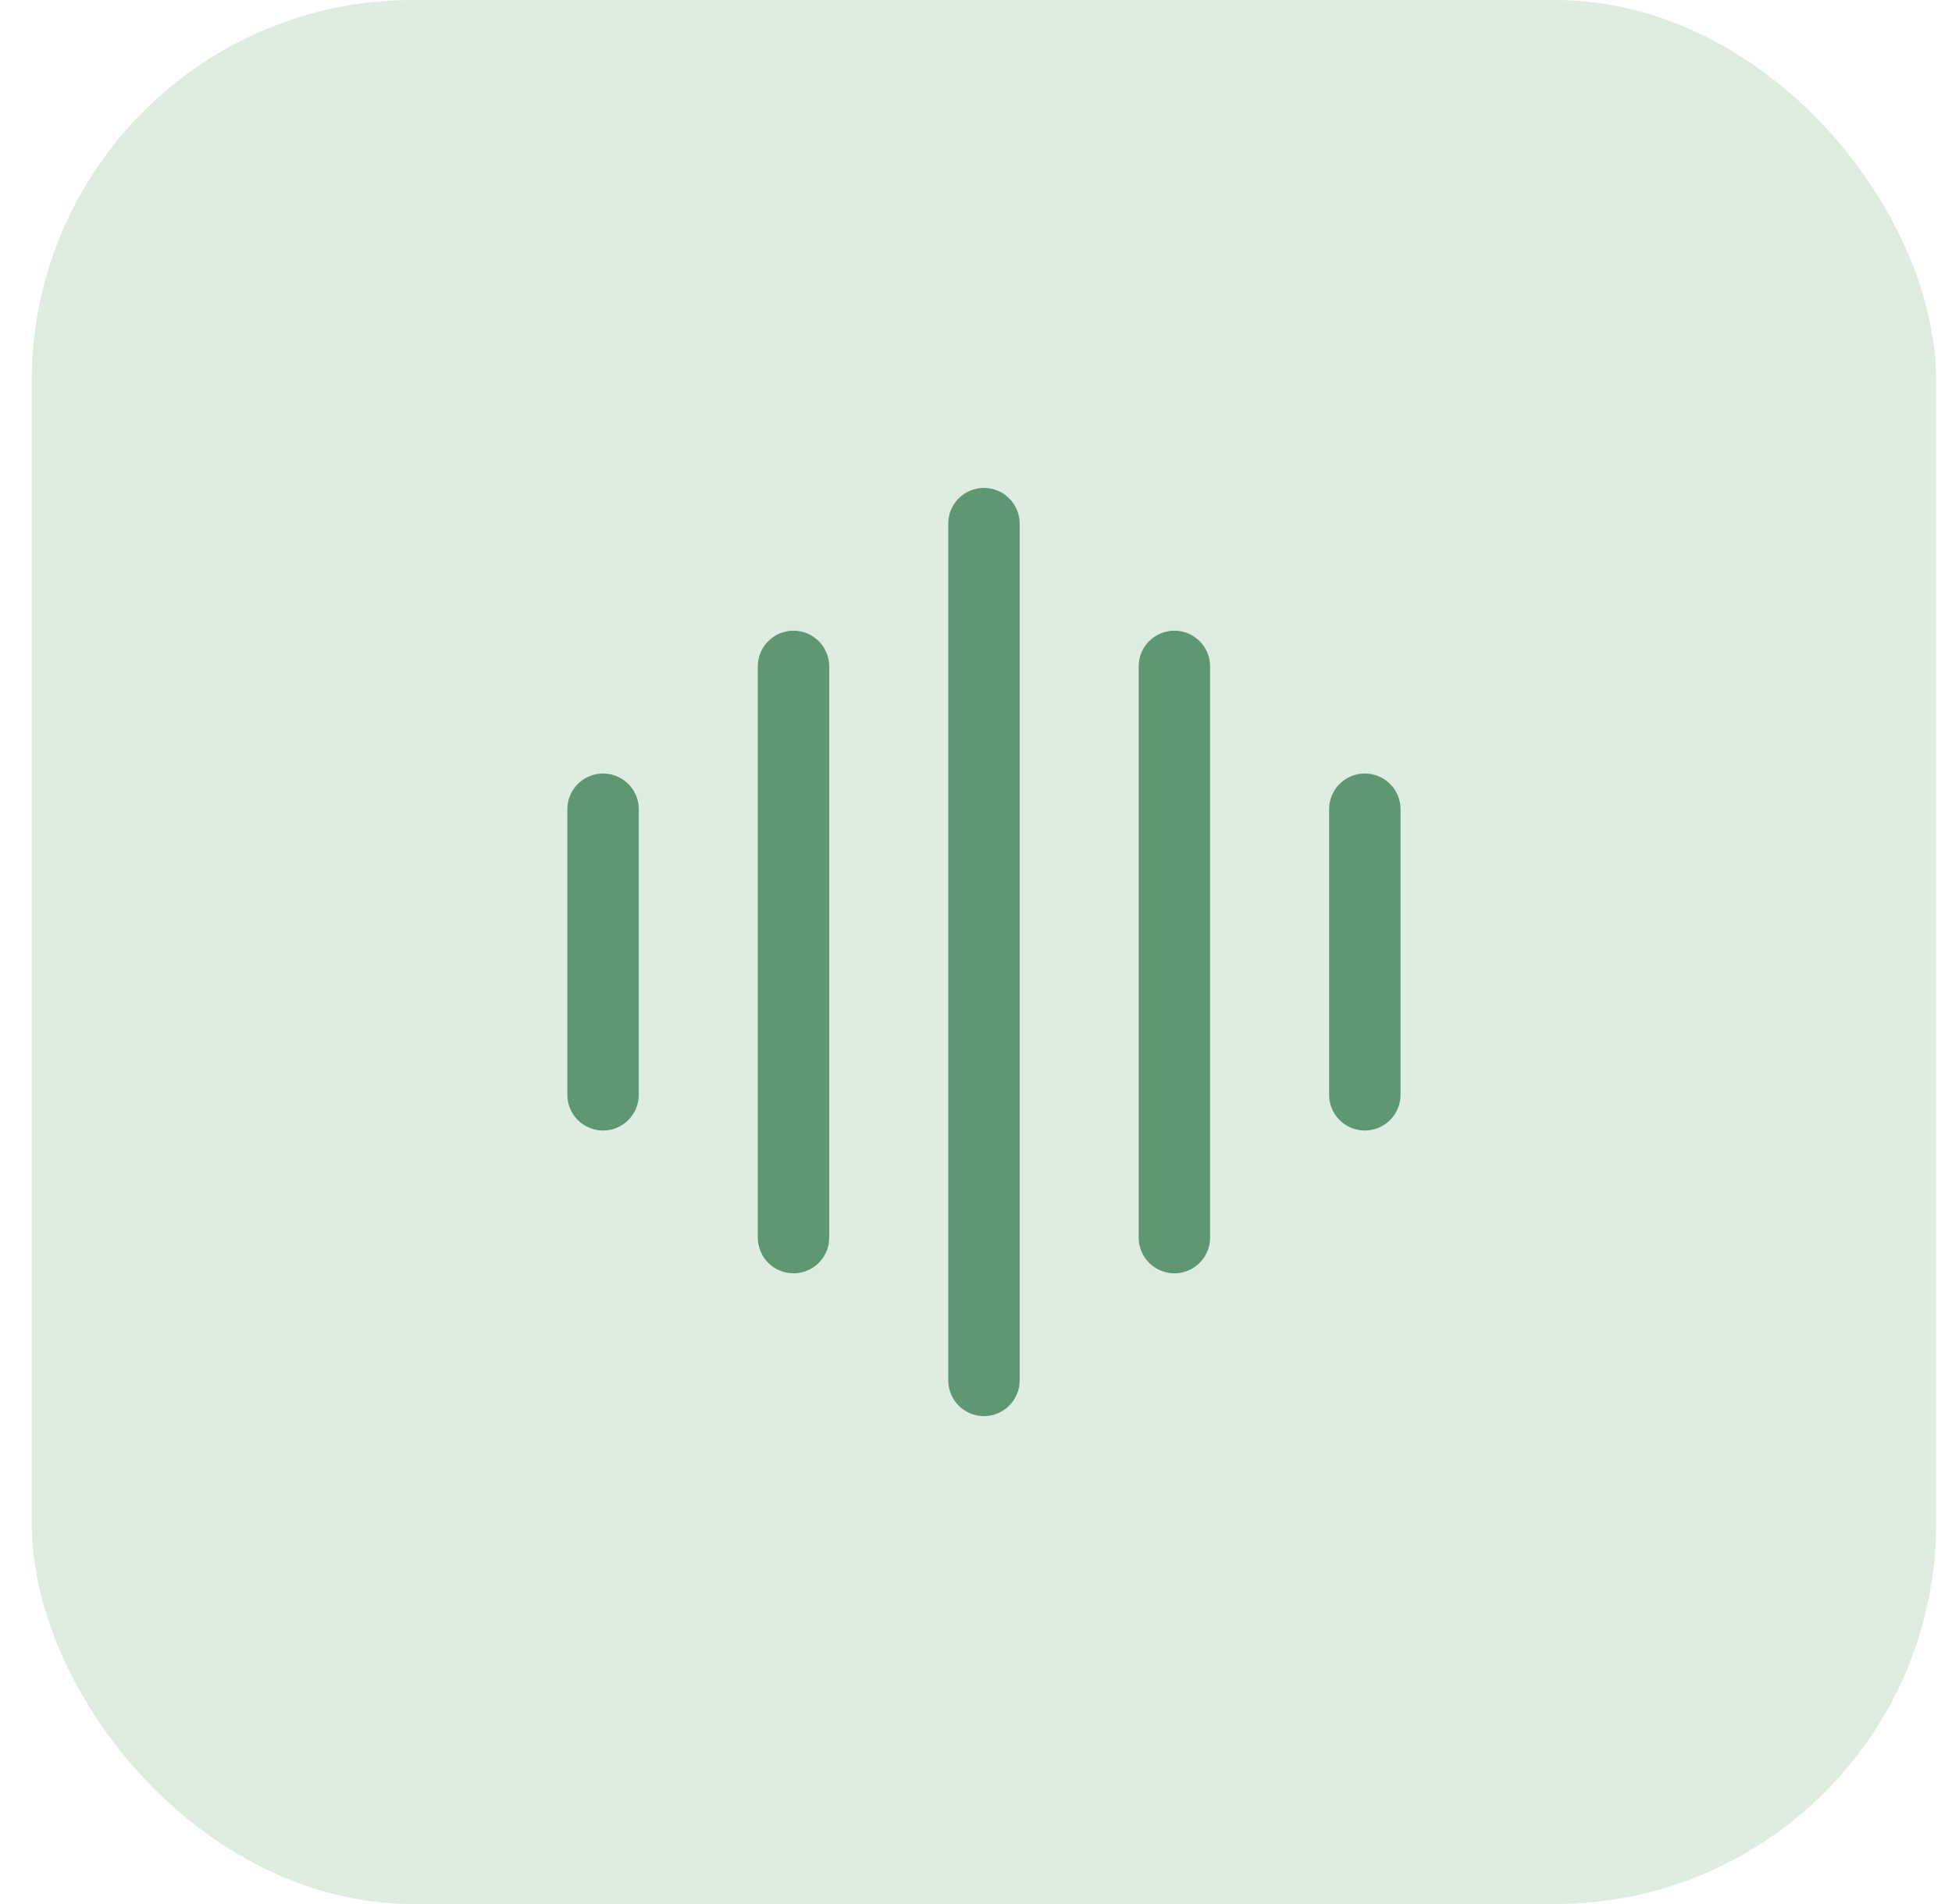
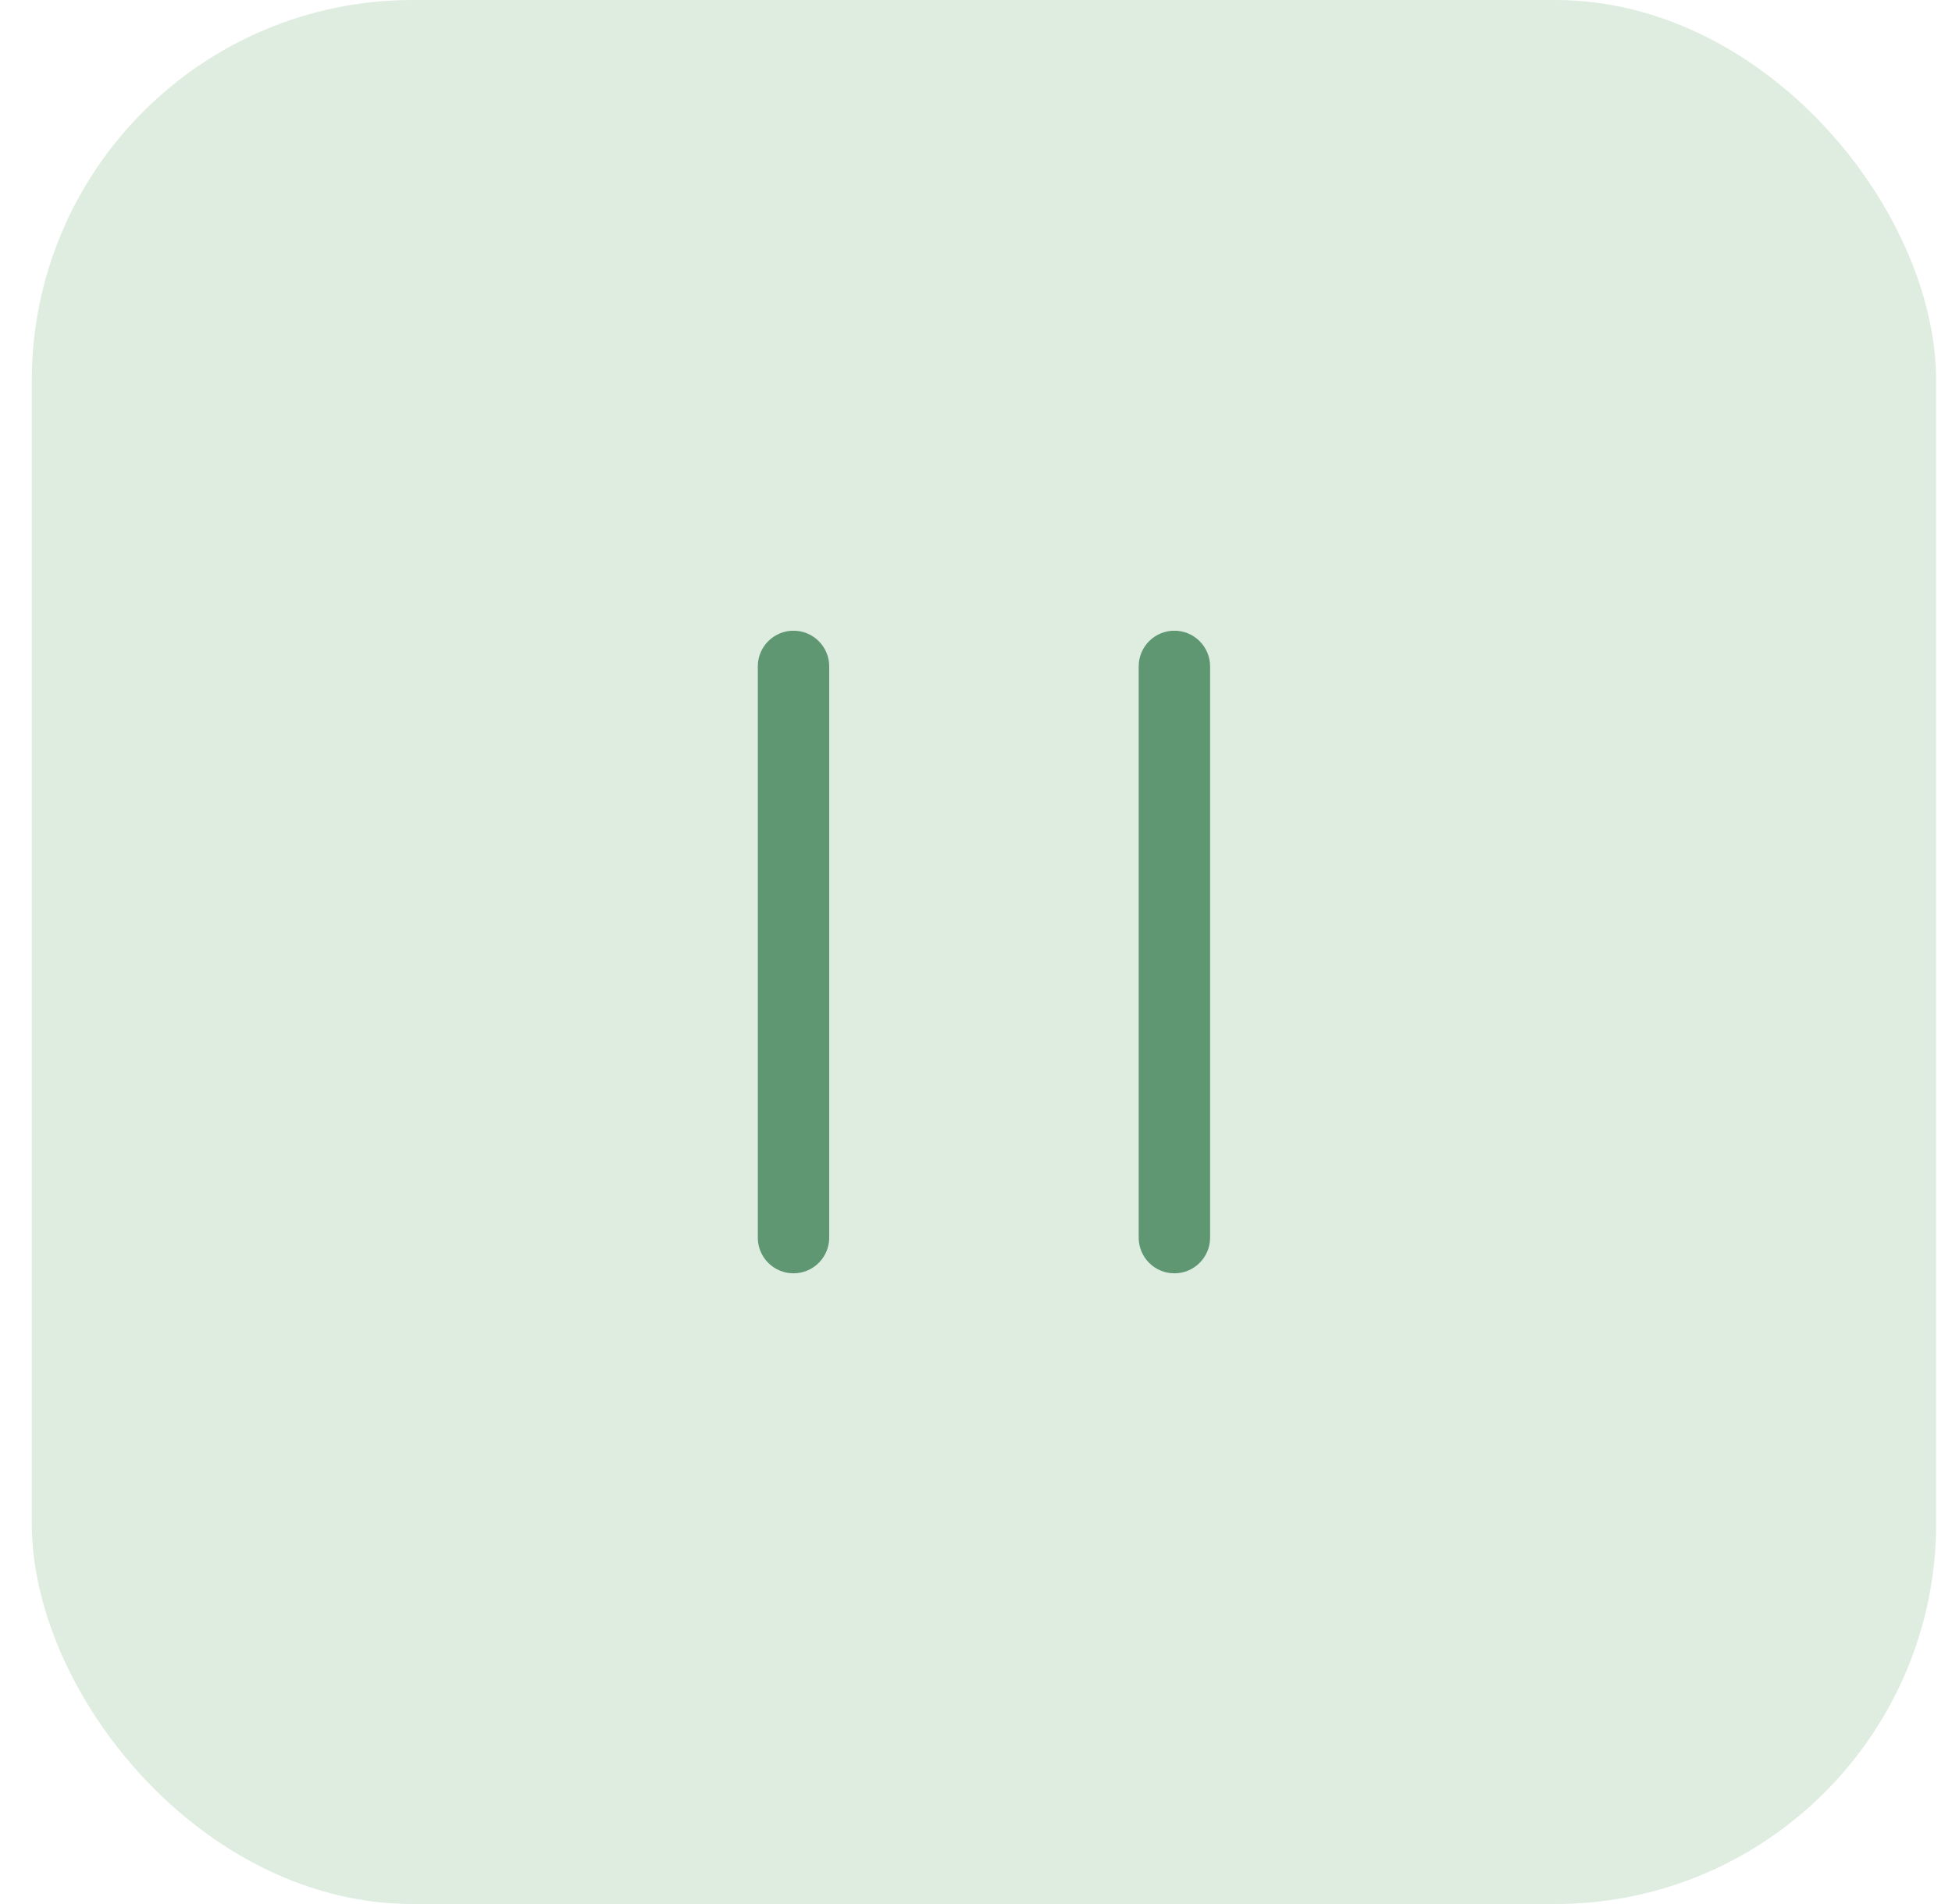
<svg xmlns="http://www.w3.org/2000/svg" width="41" height="40" viewBox="0 0 41 40" fill="none">
  <rect x="0.667" width="40" height="40" rx="8" fill="#DEEDE0" />
-   <path d="M21.417 11C21.417 10.586 21.081 10.25 20.667 10.25C20.252 10.25 19.917 10.586 19.917 11L19.917 29C19.917 29.414 20.252 29.75 20.667 29.75C21.081 29.75 21.417 29.414 21.417 29L21.417 11Z" fill="#5E9771" />
-   <path d="M12.667 16.25C13.081 16.25 13.417 16.586 13.417 17L13.417 23C13.417 23.414 13.081 23.75 12.667 23.75C12.252 23.75 11.917 23.414 11.917 23V17C11.917 16.586 12.252 16.25 12.667 16.25Z" fill="#5E9771" />
-   <path d="M28.667 16.25C29.081 16.25 29.417 16.586 29.417 17V23C29.417 23.414 29.081 23.75 28.667 23.75C28.252 23.75 27.917 23.414 27.917 23V17C27.917 16.586 28.252 16.25 28.667 16.25Z" fill="#5E9771" />
  <path d="M24.667 13.25C25.081 13.25 25.417 13.586 25.417 14L25.417 26C25.417 26.414 25.081 26.75 24.667 26.75C24.252 26.75 23.917 26.414 23.917 26L23.917 14C23.917 13.586 24.252 13.25 24.667 13.25Z" fill="#5E9771" />
  <path d="M17.417 14C17.417 13.586 17.081 13.25 16.667 13.25C16.252 13.25 15.917 13.586 15.917 14L15.917 26C15.917 26.414 16.252 26.75 16.667 26.75C17.081 26.75 17.417 26.414 17.417 26L17.417 14Z" fill="#5E9771" />
</svg>